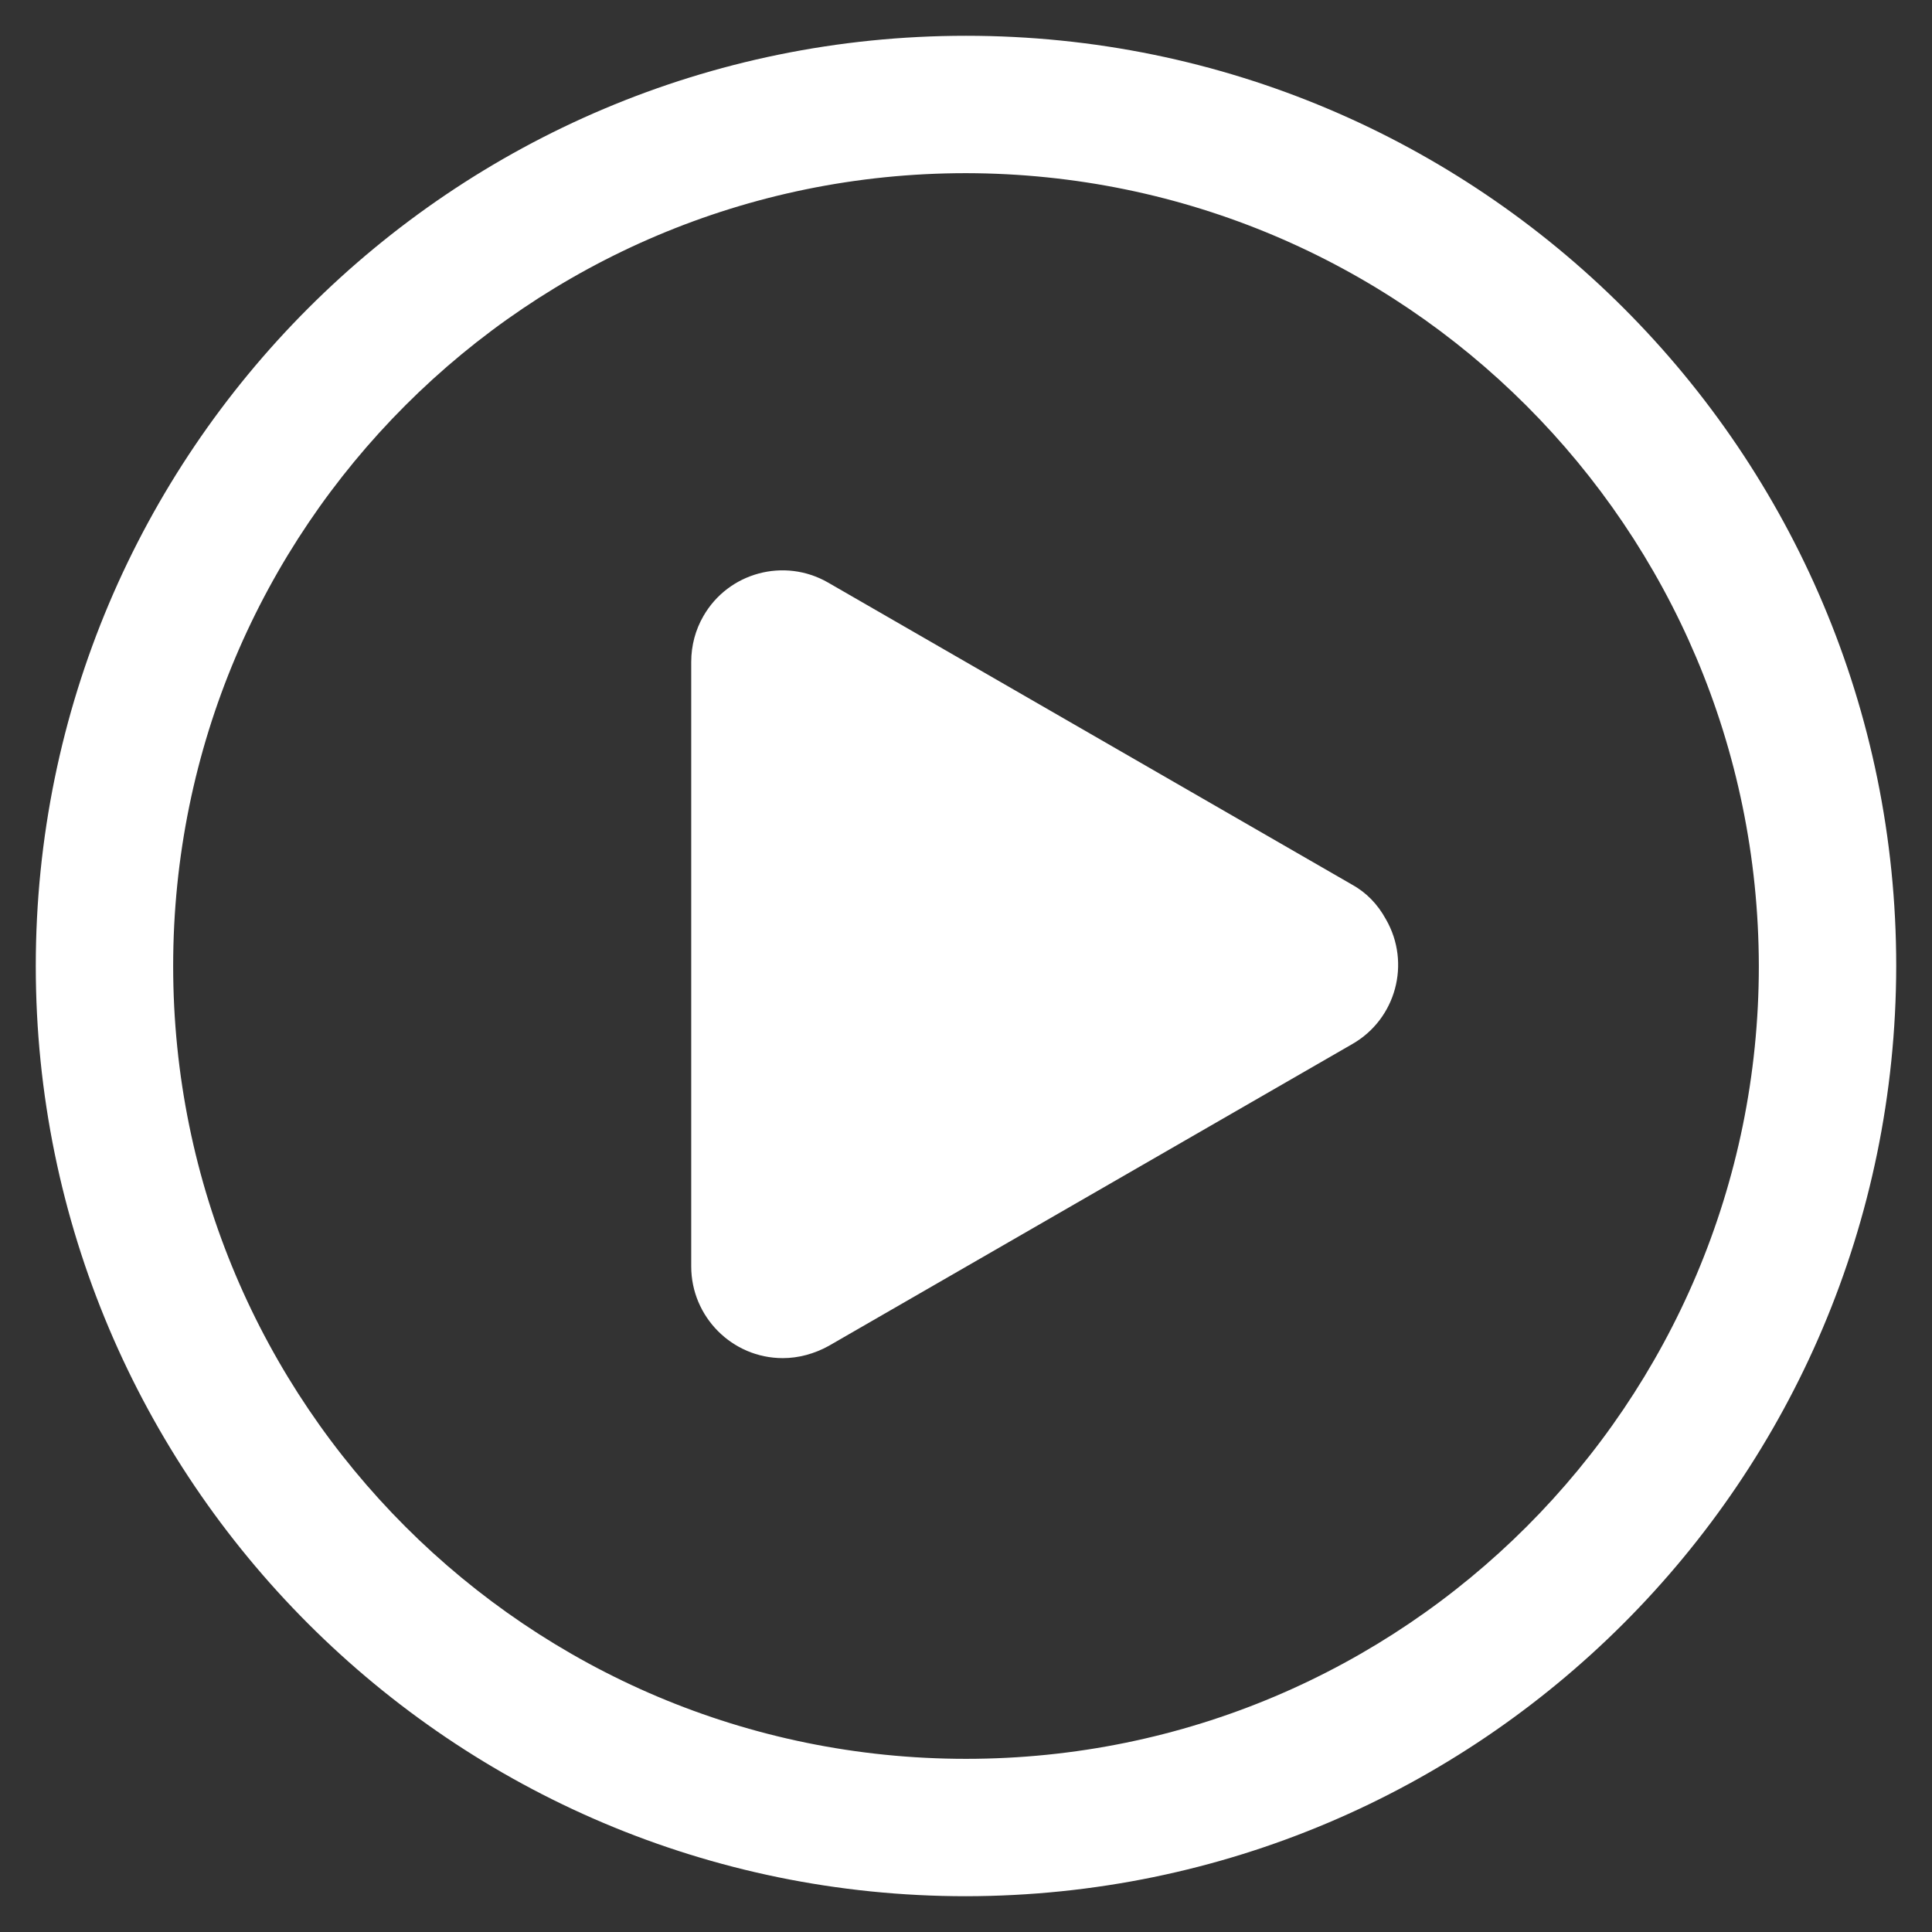
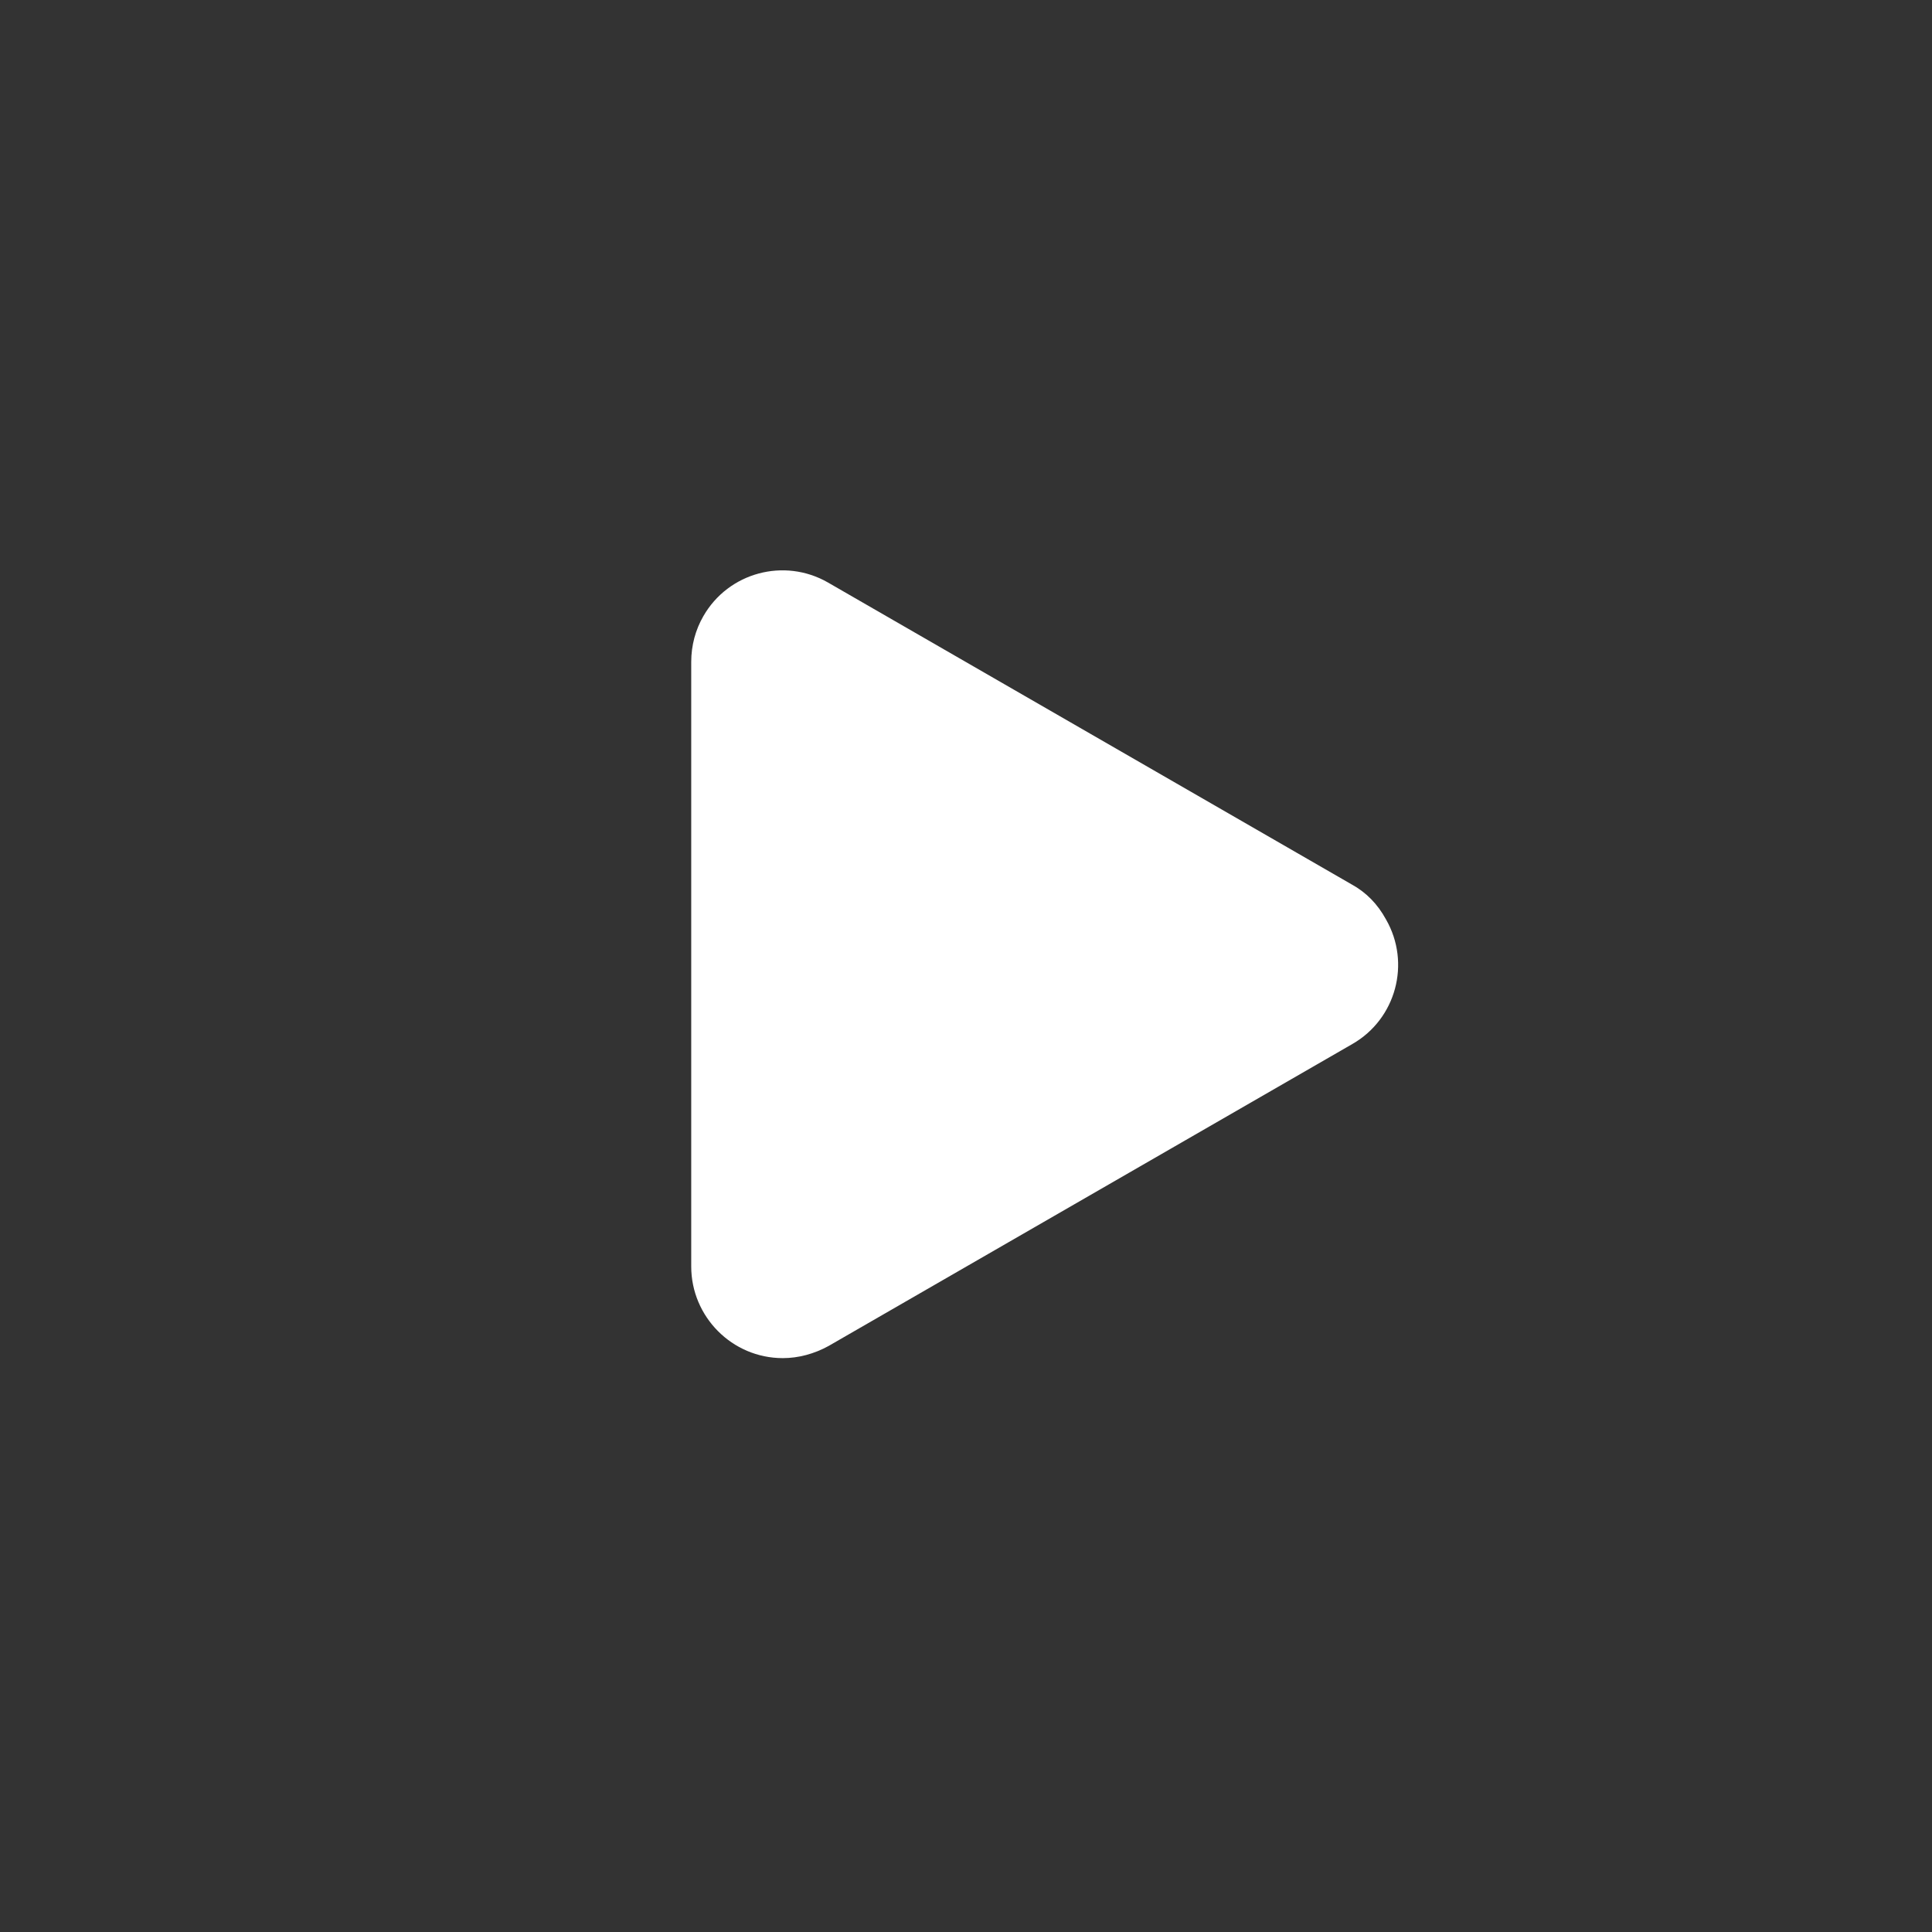
<svg xmlns="http://www.w3.org/2000/svg" version="1.1" id="Calque_1" x="0px" y="0px" viewBox="0 0 270 270" style="enable-background:new 0 0 270 270;" xml:space="preserve">
  <rect x="0" y="0" width="270" height="270" fill="#333333" stroke="none" />
  <style type="text/css">
	.st0{fill:#FFFFFF;}
</style>
  <g>
    <g id="Groupe_2198">
      <path id="Tracé_1555" class="st0" d="M188.9,123.6l-73.2-42.2c-6.1-3.5-13.9-1.4-17.4,4.7c-1.1,1.9-1.7,4.1-1.7,6.4v84.5    c0,7,5.7,12.8,12.8,12.8c2.2,0,4.4-0.6,6.4-1.7l73.2-42.2c6.1-3.5,8.2-11.3,4.7-17.4C192.5,126.3,190.9,124.7,188.9,123.6" />
-       <path id="Tracé_1556" class="st0" d="M135,265C63.2,265,5,206.8,5,135S63.2,5,135,5s130,58.2,130,130    C264.9,206.8,206.8,264.9,135,265 M135,24.2C73.8,24.2,24.2,73.8,24.2,135S73.8,245.8,135,245.8S245.8,196.2,245.8,135    C245.7,73.8,196.2,24.3,135,24.2" />
    </g>
  </g>
</svg>